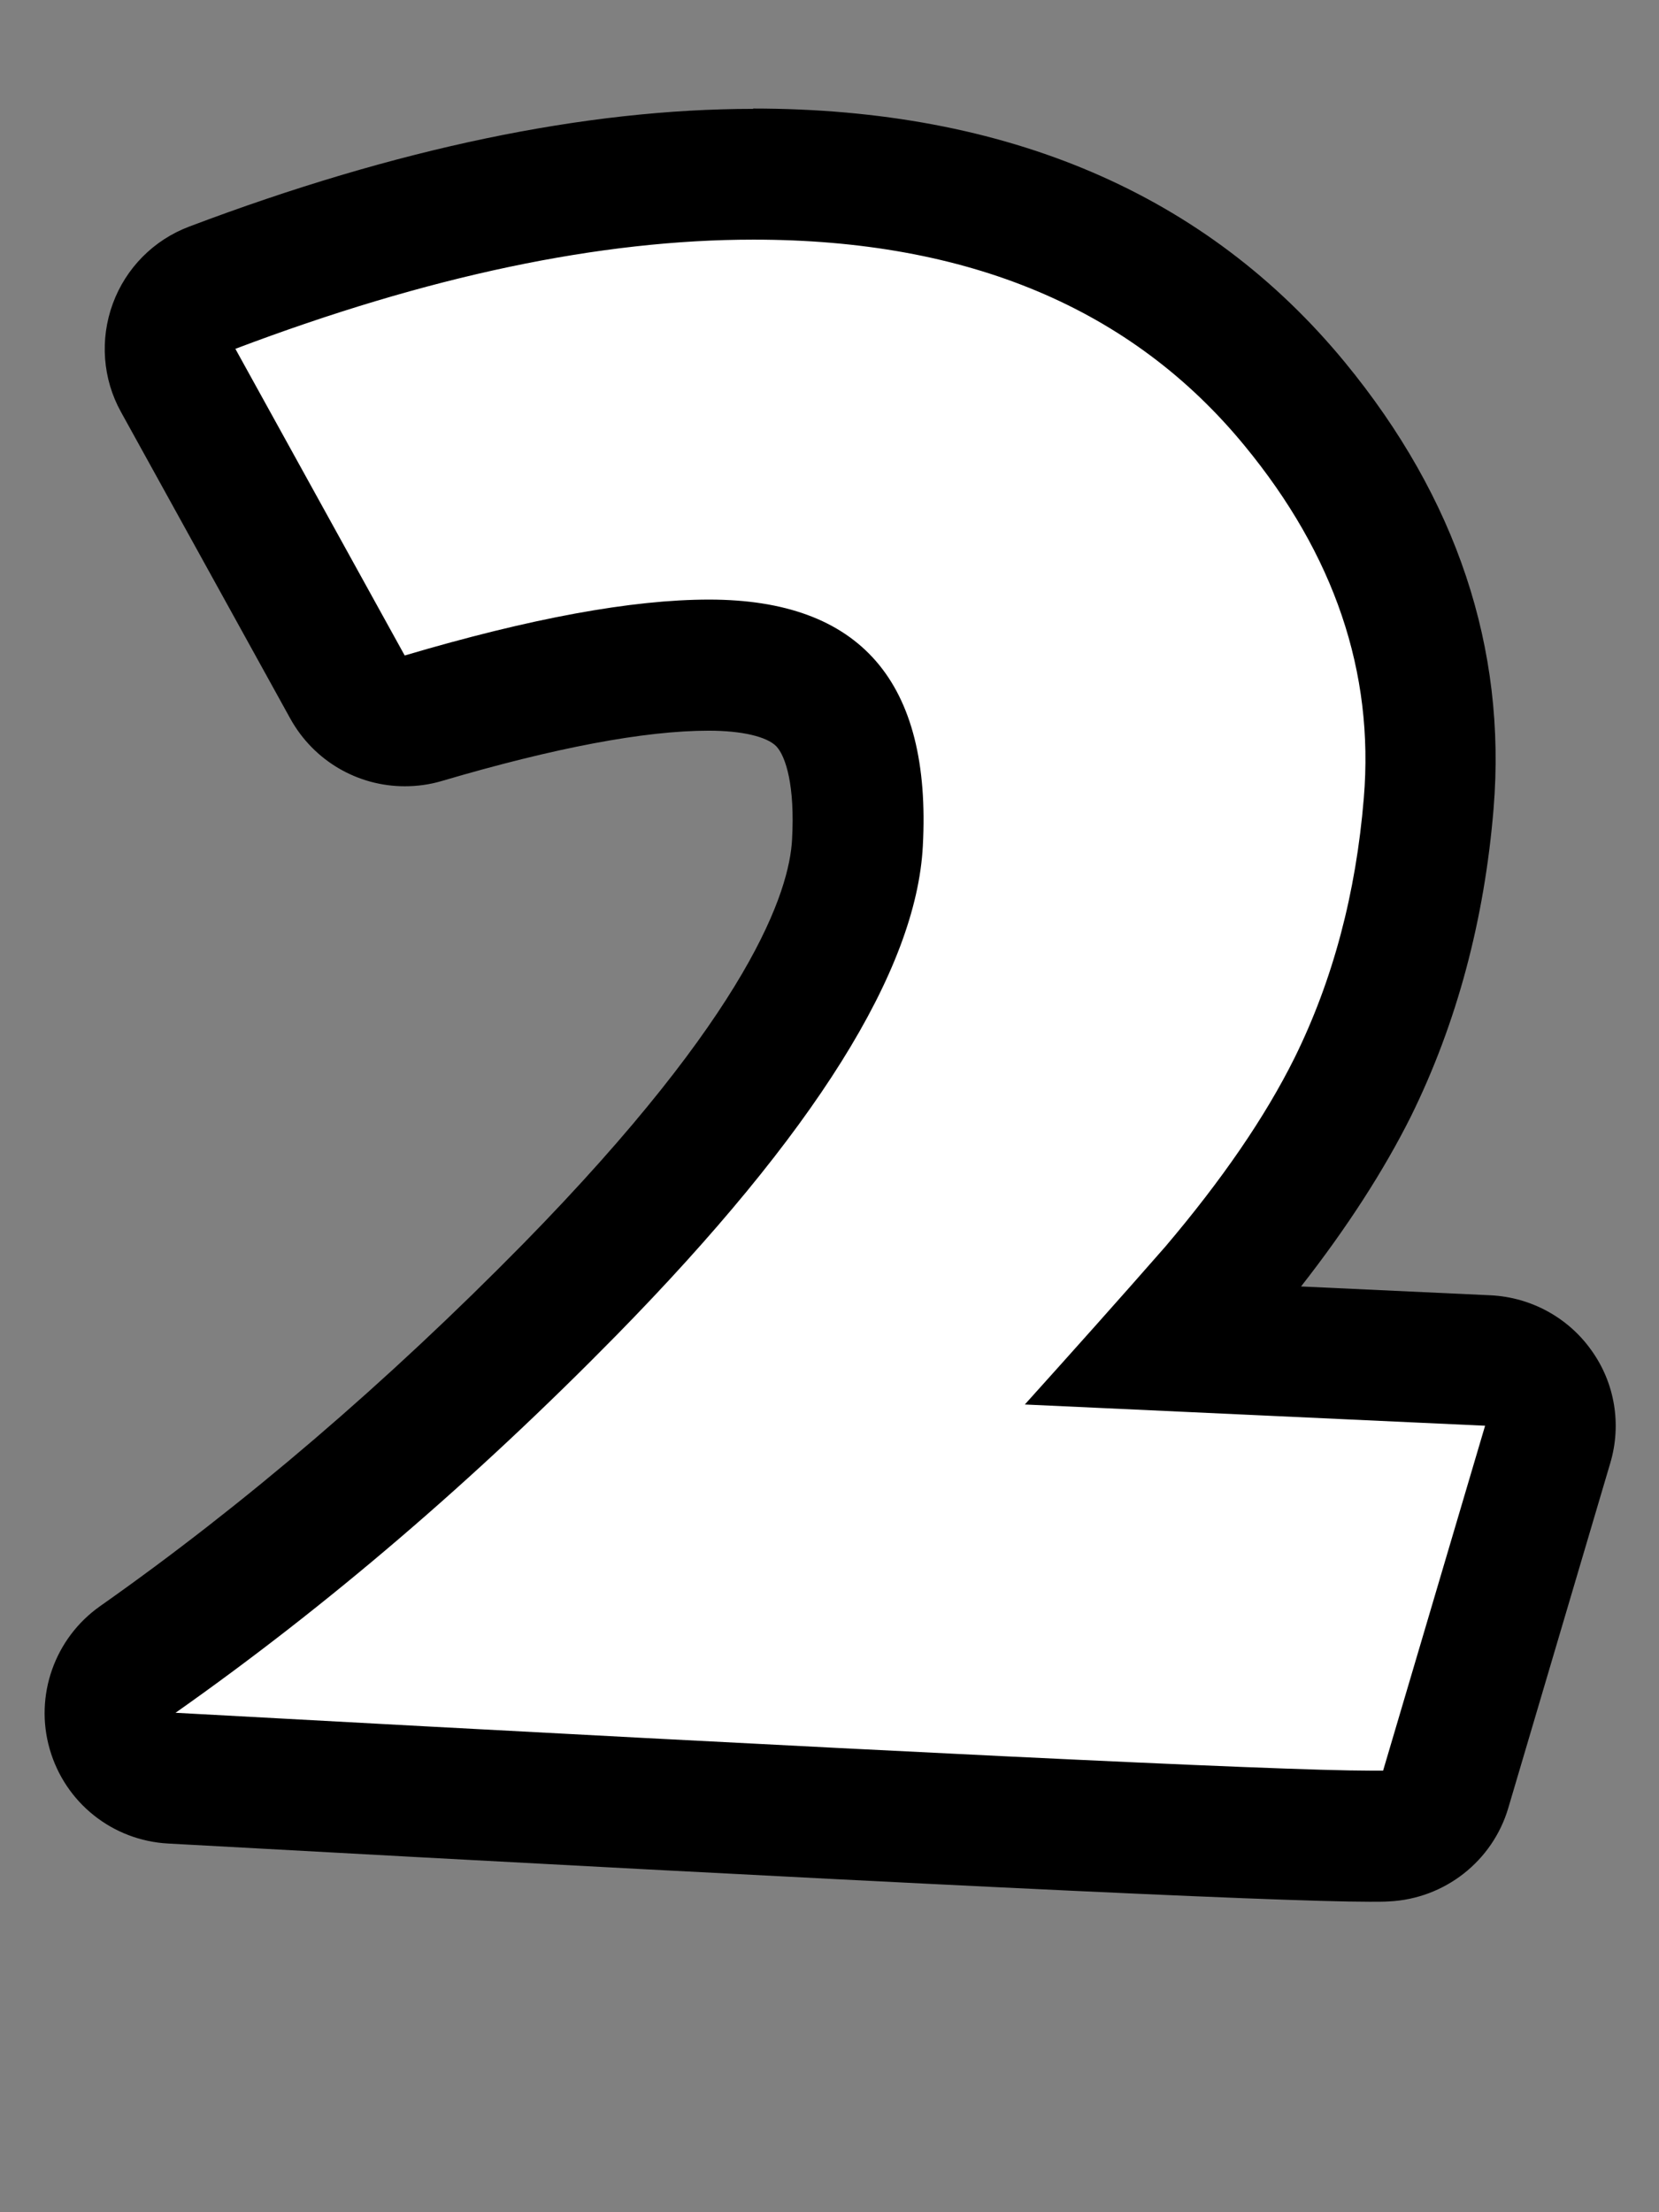
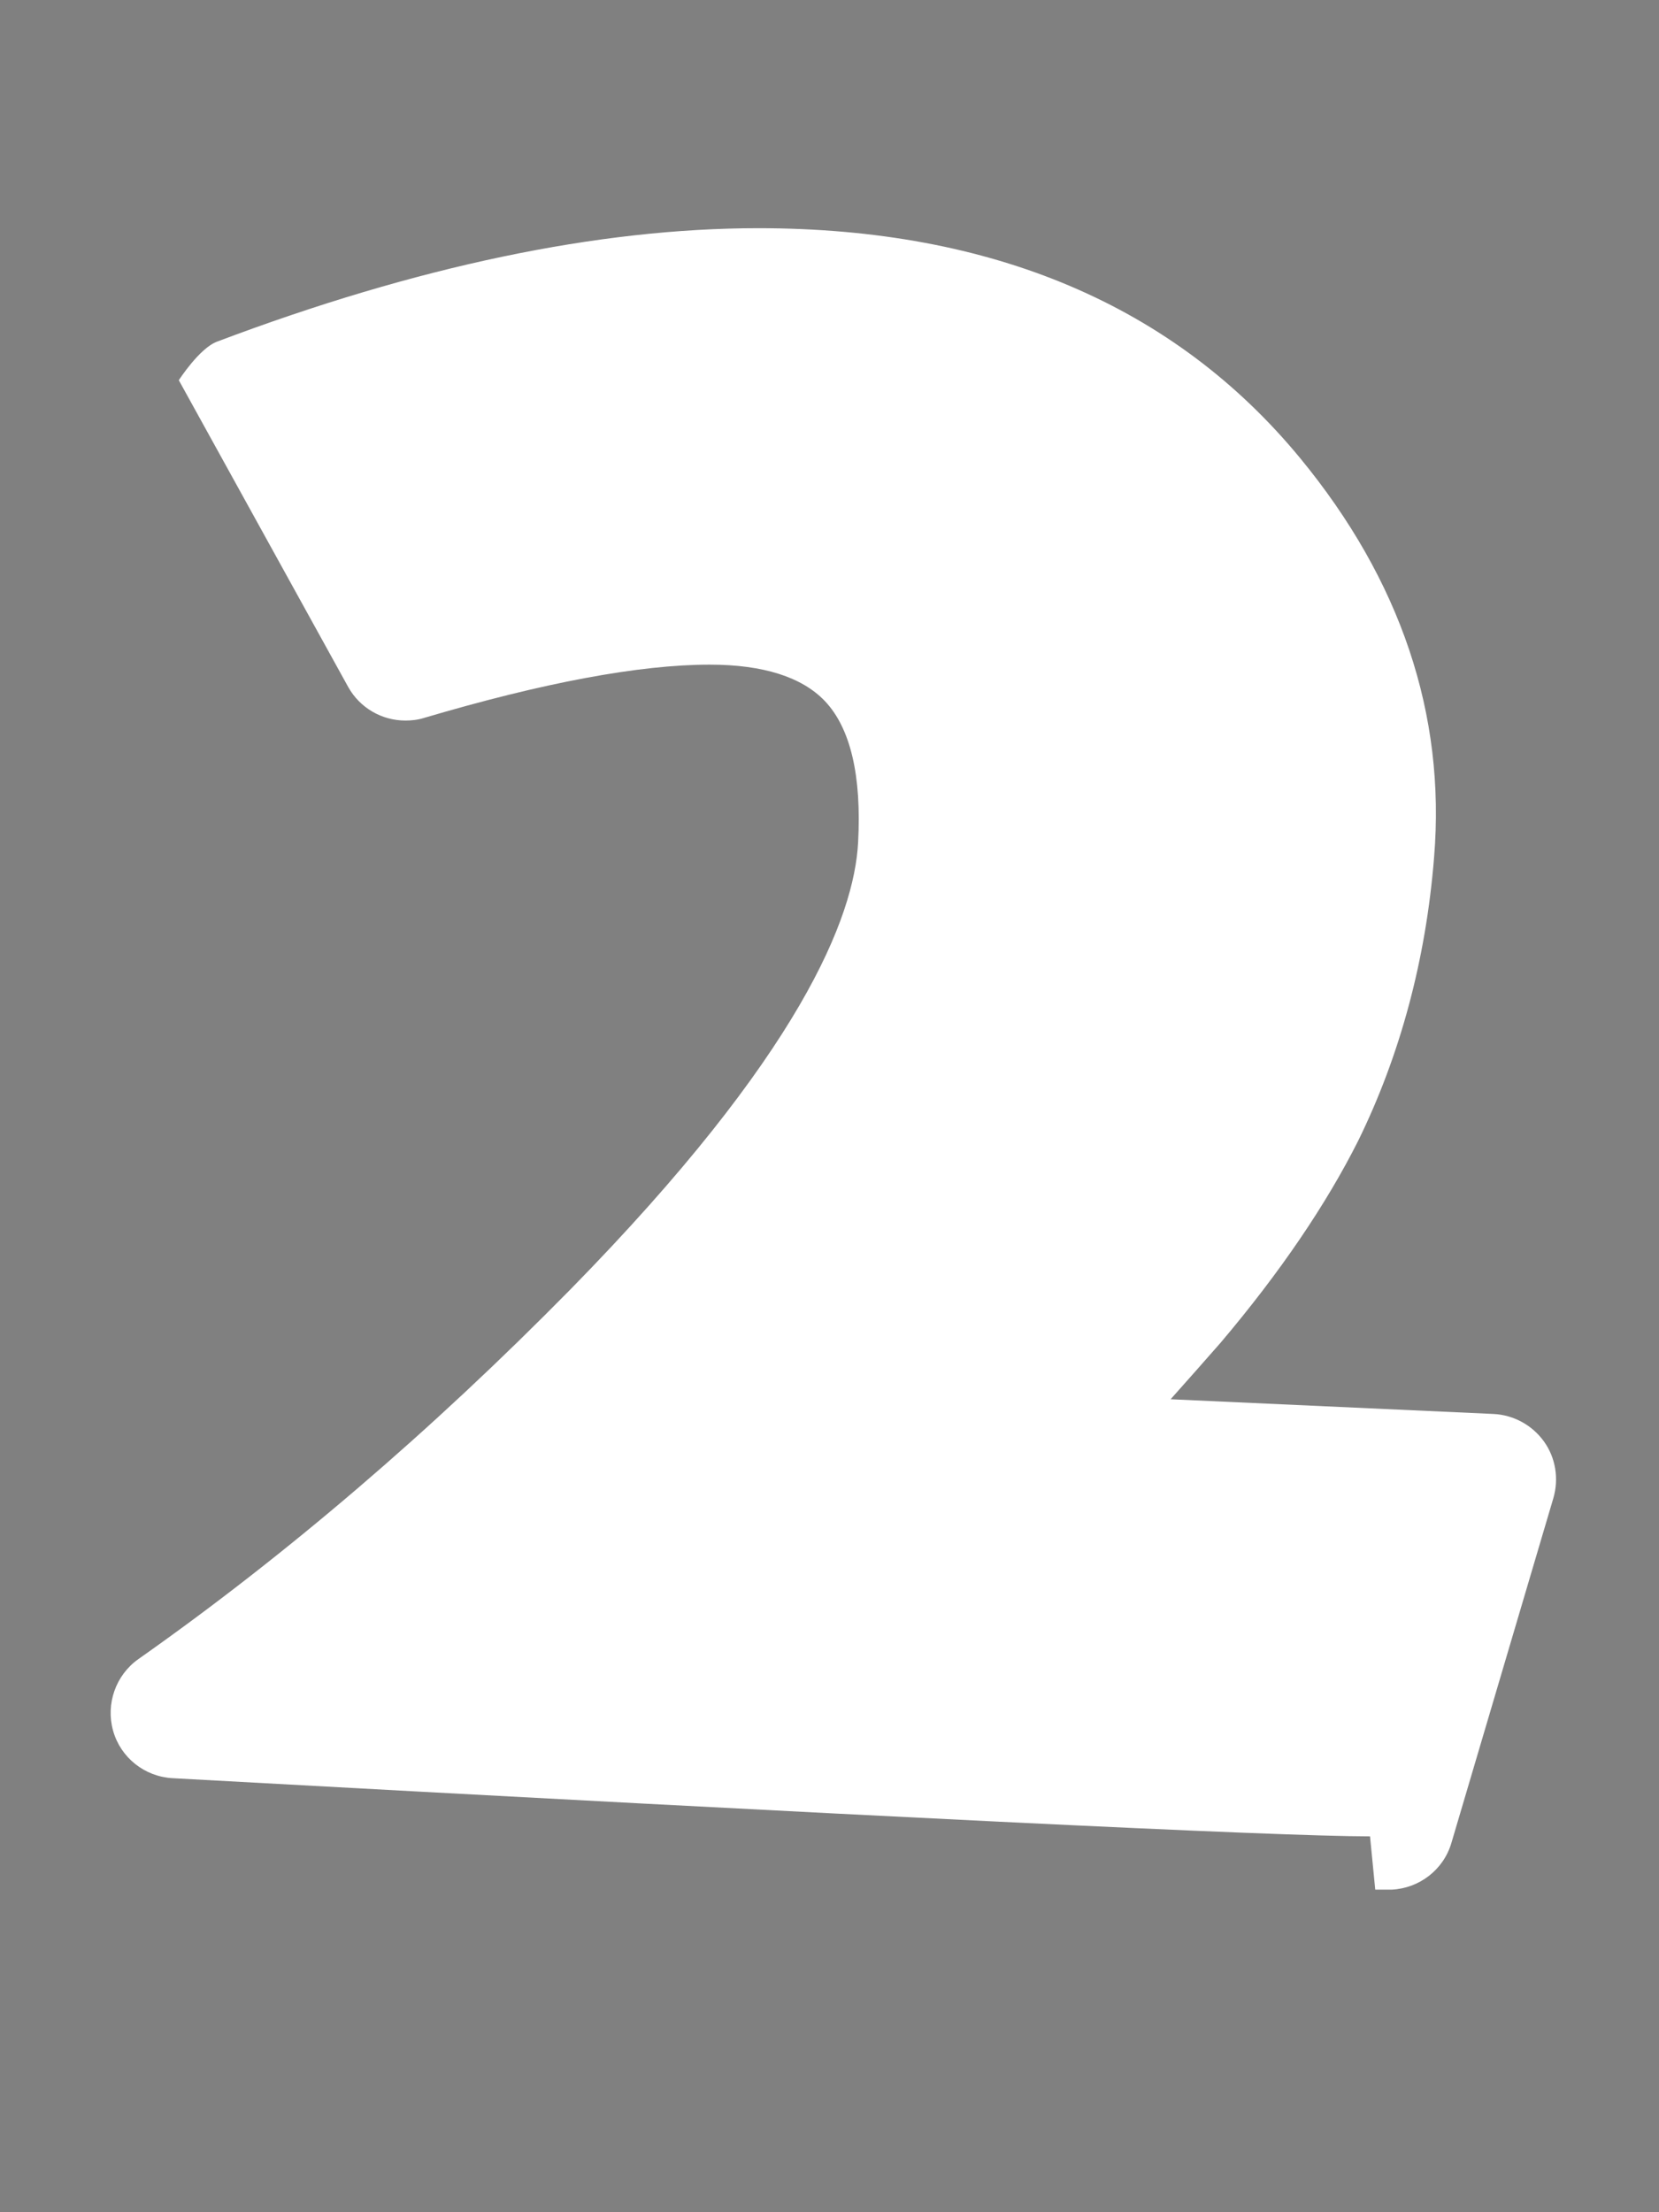
<svg xmlns="http://www.w3.org/2000/svg" id="_2" data-name="2" viewBox="0 0 50.75 67.66">
  <rect x="0" y="0" width="50.75" height="67.66" fill="#808080" stroke="none" />
  <defs>
    <style>
      .cls-1 {
        fill: #fff;
      }
    </style>
  </defs>
-   <path class="cls-1" d="m41.91,56.17c-2.84,0-15.17-.6-36.64-1.78-.85-.05-1.58-.63-1.81-1.45-.23-.82.08-1.7.77-2.19,4.52-3.18,8.96-6.98,13.22-11.31,7.06-7.2,8.68-11.4,8.8-13.67.11-2.04-.23-3.5-1.02-4.33-.7-.73-1.88-1.11-3.52-1.11-2.15,0-5.09.55-8.74,1.63-.19.06-.38.08-.57.08-.71,0-1.39-.38-1.75-1.03l-5.18-9.38c-.28-.51-.33-1.11-.13-1.66s.63-.98,1.17-1.18c6.09-2.3,11.66-3.47,16.56-3.47,7.16,0,12.73,2.37,16.57,7.03,3.08,3.74,4.46,7.85,4.1,12.21-.25,3.14-1.04,6.06-2.32,8.67-.98,1.95-2.39,4.03-4.21,6.18-.51.58-1.02,1.16-1.53,1.73l9.88.45c.61.03,1.18.34,1.54.84s.46,1.14.29,1.73l-3.12,10.55c-.24.82-.98,1.39-1.83,1.43-.12,0-.29,0-.5,0Z" />
-   <path d="m23.05,7.33c6.56,0,11.57,2.1,15.02,6.3,2.75,3.34,3.97,6.93,3.65,10.78-.24,2.91-.94,5.56-2.12,7.95-.9,1.81-2.22,3.73-3.95,5.77-1.41,1.61-2.85,3.22-4.3,4.83l14.08.65-3.12,10.55c-.1,0-.24,0-.41,0-2.79,0-14.97-.59-36.53-1.77,4.63-3.26,9.13-7.11,13.49-11.55,6.05-6.17,9.17-11.15,9.37-14.96.27-5.03-1.91-7.54-6.54-7.54-2.36,0-5.46.57-9.31,1.71l-5.18-9.38c5.89-2.23,11.17-3.34,15.85-3.34m0-4c-5.14,0-10.94,1.21-17.26,3.6-1.09.41-1.94,1.27-2.34,2.36-.4,1.09-.31,2.3.25,3.31l5.18,9.38c.72,1.3,2.07,2.07,3.5,2.07.38,0,.76-.05,1.13-.16,3.46-1.02,6.21-1.54,8.17-1.54,1.01,0,1.78.18,2.07.48.29.31.57,1.21.48,2.84-.08,1.58-1.26,5.27-8.23,12.38-4.17,4.24-8.52,7.97-12.94,11.08-1.39.98-2.01,2.74-1.54,4.37.47,1.64,1.92,2.8,3.63,2.89,21.81,1.2,33.83,1.78,36.75,1.78.25,0,.45,0,.59-.01,1.7-.08,3.17-1.23,3.65-2.86l3.12-10.55c.35-1.18.14-2.45-.58-3.45-.71-1-1.85-1.62-3.08-1.68l-5.8-.27c1.4-1.79,2.53-3.54,3.36-5.2,1.41-2.86,2.25-6.02,2.53-9.42.4-4.9-1.13-9.49-4.55-13.65-4.24-5.15-10.33-7.76-18.11-7.76h0Z" />
+   <path class="cls-1" d="m41.91,56.17c-2.84,0-15.17-.6-36.64-1.78-.85-.05-1.58-.63-1.81-1.45-.23-.82.08-1.7.77-2.19,4.52-3.18,8.96-6.98,13.22-11.31,7.06-7.2,8.68-11.4,8.8-13.67.11-2.04-.23-3.5-1.02-4.33-.7-.73-1.88-1.11-3.52-1.11-2.15,0-5.09.55-8.74,1.63-.19.06-.38.08-.57.08-.71,0-1.39-.38-1.75-1.03l-5.18-9.38s.63-.98,1.17-1.18c6.09-2.3,11.66-3.47,16.56-3.47,7.16,0,12.73,2.37,16.57,7.03,3.08,3.74,4.46,7.85,4.1,12.21-.25,3.14-1.04,6.06-2.32,8.67-.98,1.95-2.39,4.03-4.21,6.18-.51.58-1.02,1.16-1.53,1.73l9.88.45c.61.03,1.18.34,1.54.84s.46,1.14.29,1.73l-3.12,10.55c-.24.82-.98,1.39-1.83,1.43-.12,0-.29,0-.5,0Z" />
</svg>